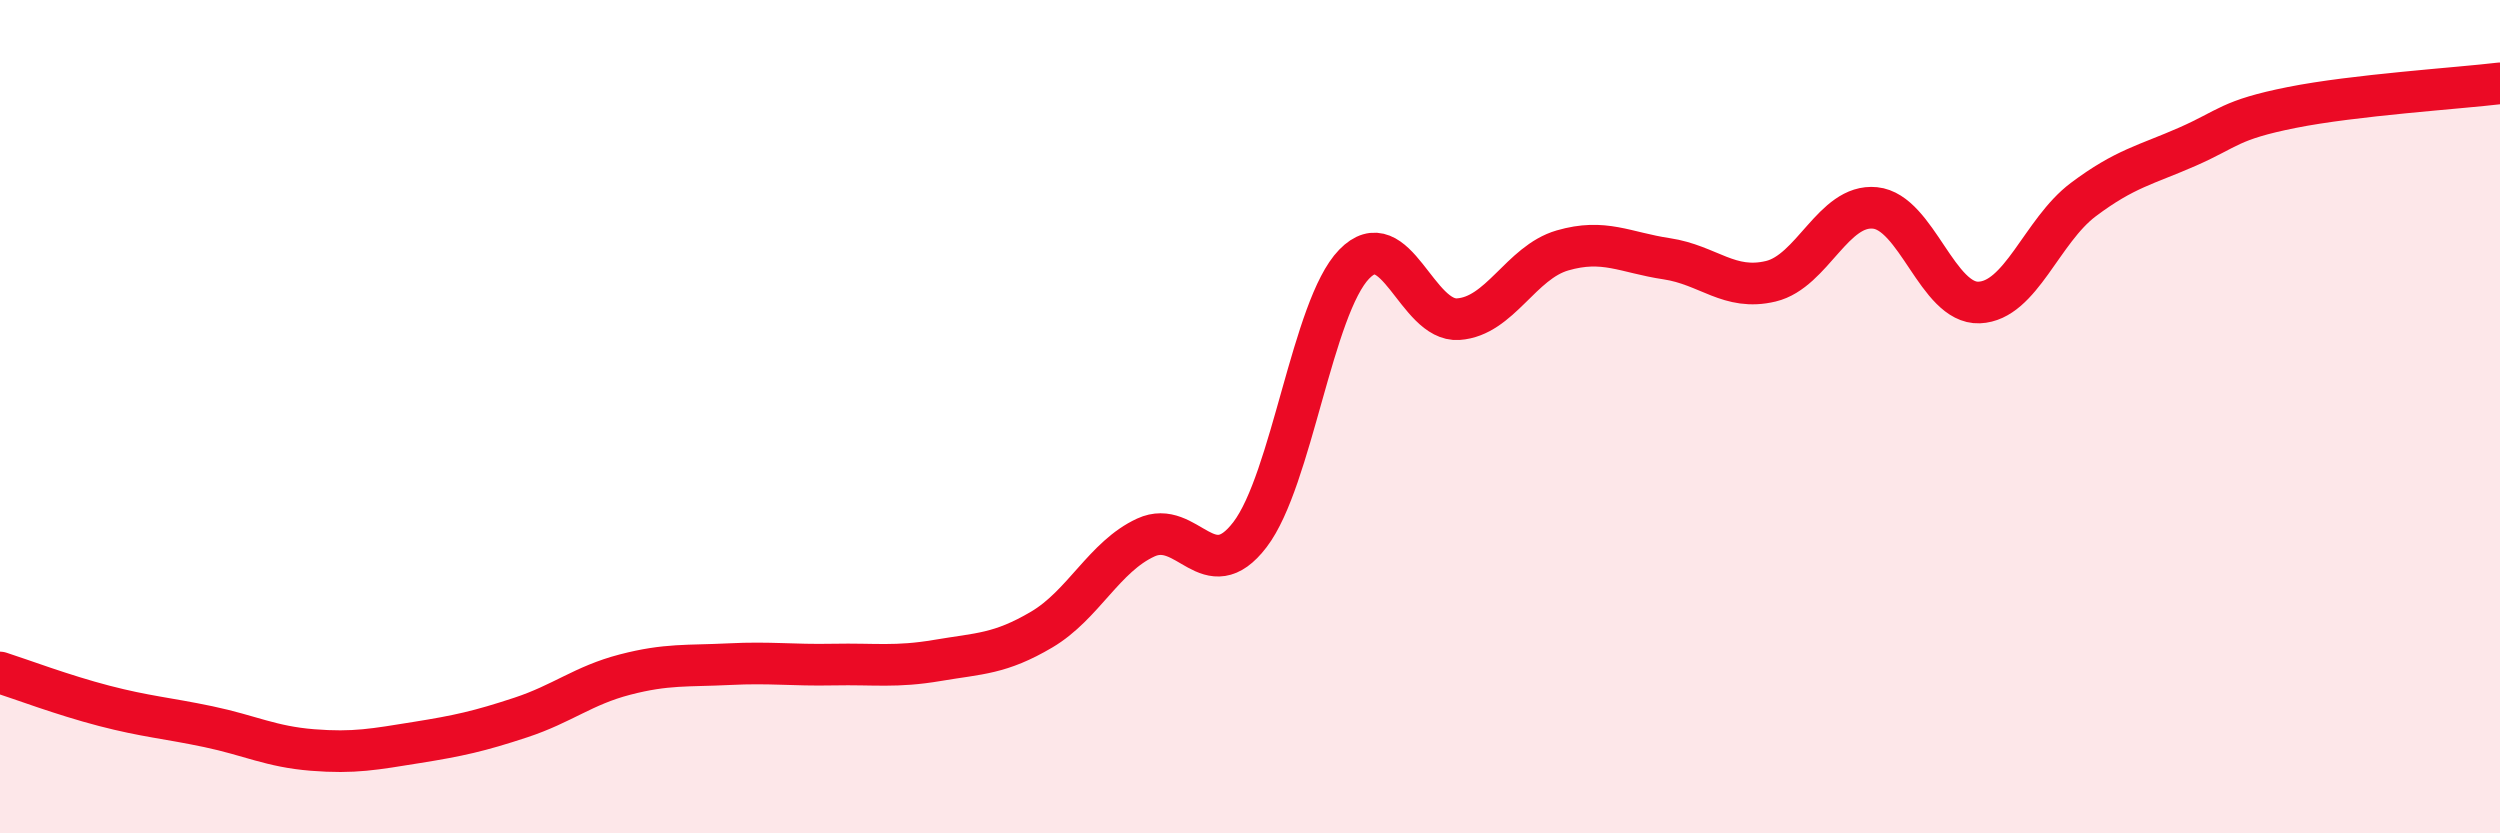
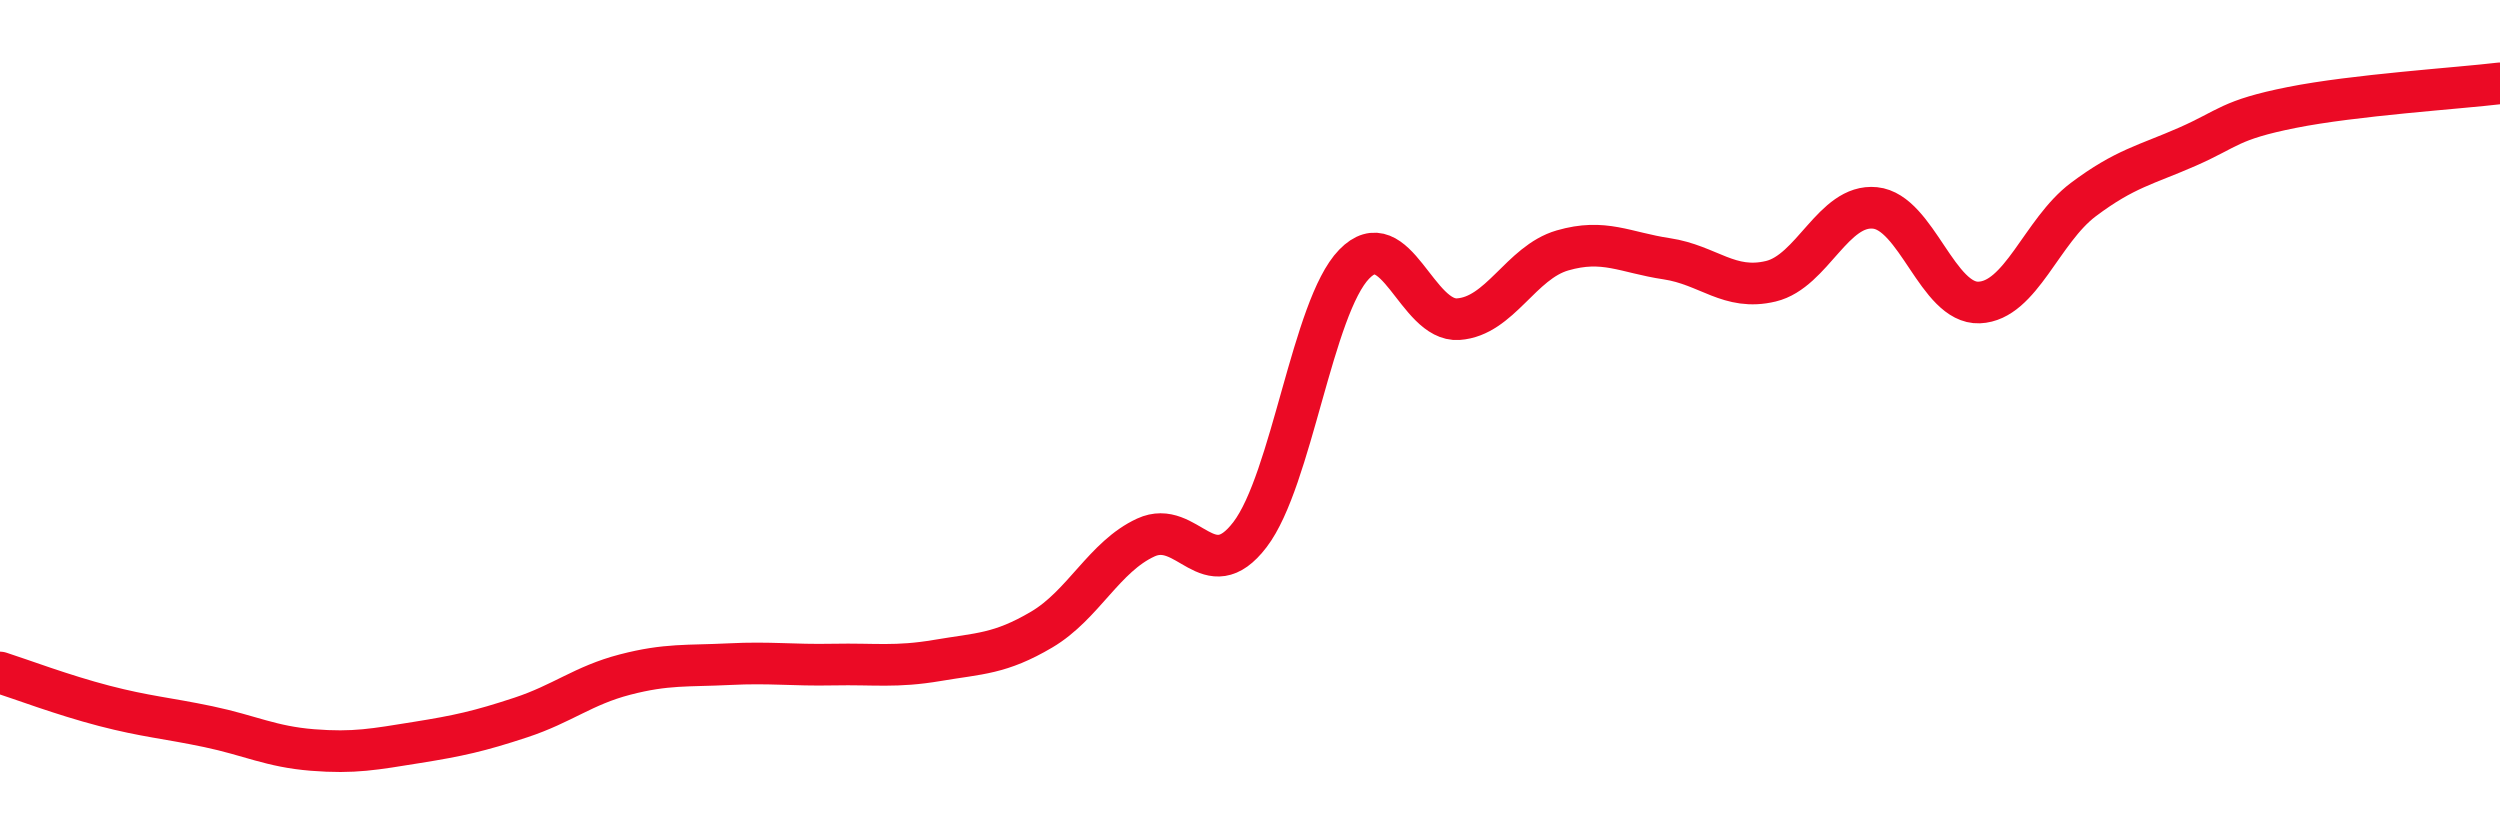
<svg xmlns="http://www.w3.org/2000/svg" width="60" height="20" viewBox="0 0 60 20">
-   <path d="M 0,16.14 C 0.5,16.3 1.5,16.68 2.5,16.94 C 3.5,17.2 4,17.23 5,17.44 C 6,17.65 6.5,17.92 7.5,18 C 8.5,18.08 9,17.98 10,17.82 C 11,17.66 11.5,17.55 12.5,17.22 C 13.5,16.89 14,16.45 15,16.19 C 16,15.93 16.5,15.99 17.5,15.94 C 18.5,15.89 19,15.97 20,15.95 C 21,15.93 21.5,16.02 22.5,15.85 C 23.5,15.68 24,15.7 25,15.11 C 26,14.52 26.5,13.36 27.5,12.9 C 28.5,12.44 29,14.14 30,12.83 C 31,11.52 31.5,7.37 32.5,6.34 C 33.5,5.31 34,7.73 35,7.66 C 36,7.59 36.5,6.3 37.5,6.01 C 38.5,5.72 39,6.06 40,6.21 C 41,6.36 41.5,6.99 42.5,6.75 C 43.5,6.51 44,4.89 45,4.99 C 46,5.09 46.5,7.3 47.5,7.26 C 48.5,7.22 49,5.54 50,4.79 C 51,4.04 51.5,3.96 52.5,3.52 C 53.5,3.08 53.5,2.88 55,2.58 C 56.5,2.28 59,2.12 60,2L60 20L0 20Z" fill="#EB0A25" opacity="0.1" stroke-linecap="round" stroke-linejoin="round" />
  <path d="M 0,16.14 C 0.5,16.3 1.5,16.68 2.5,16.94 C 3.5,17.2 4,17.23 5,17.44 C 6,17.65 6.5,17.92 7.5,18 C 8.5,18.08 9,17.98 10,17.82 C 11,17.66 11.5,17.55 12.5,17.22 C 13.5,16.89 14,16.45 15,16.19 C 16,15.93 16.5,15.99 17.5,15.94 C 18.5,15.89 19,15.97 20,15.95 C 21,15.93 21.5,16.02 22.5,15.85 C 23.5,15.68 24,15.7 25,15.11 C 26,14.52 26.5,13.36 27.5,12.9 C 28.5,12.44 29,14.14 30,12.83 C 31,11.52 31.5,7.37 32.5,6.34 C 33.5,5.31 34,7.73 35,7.66 C 36,7.59 36.5,6.3 37.5,6.01 C 38.5,5.72 39,6.06 40,6.21 C 41,6.36 41.5,6.99 42.5,6.75 C 43.5,6.51 44,4.89 45,4.99 C 46,5.09 46.5,7.3 47.5,7.26 C 48.5,7.22 49,5.54 50,4.79 C 51,4.04 51.5,3.96 52.5,3.52 C 53.5,3.08 53.5,2.88 55,2.58 C 56.5,2.28 59,2.12 60,2" stroke="#EB0A25" stroke-width="1" fill="none" stroke-linecap="round" stroke-linejoin="round" />
</svg>